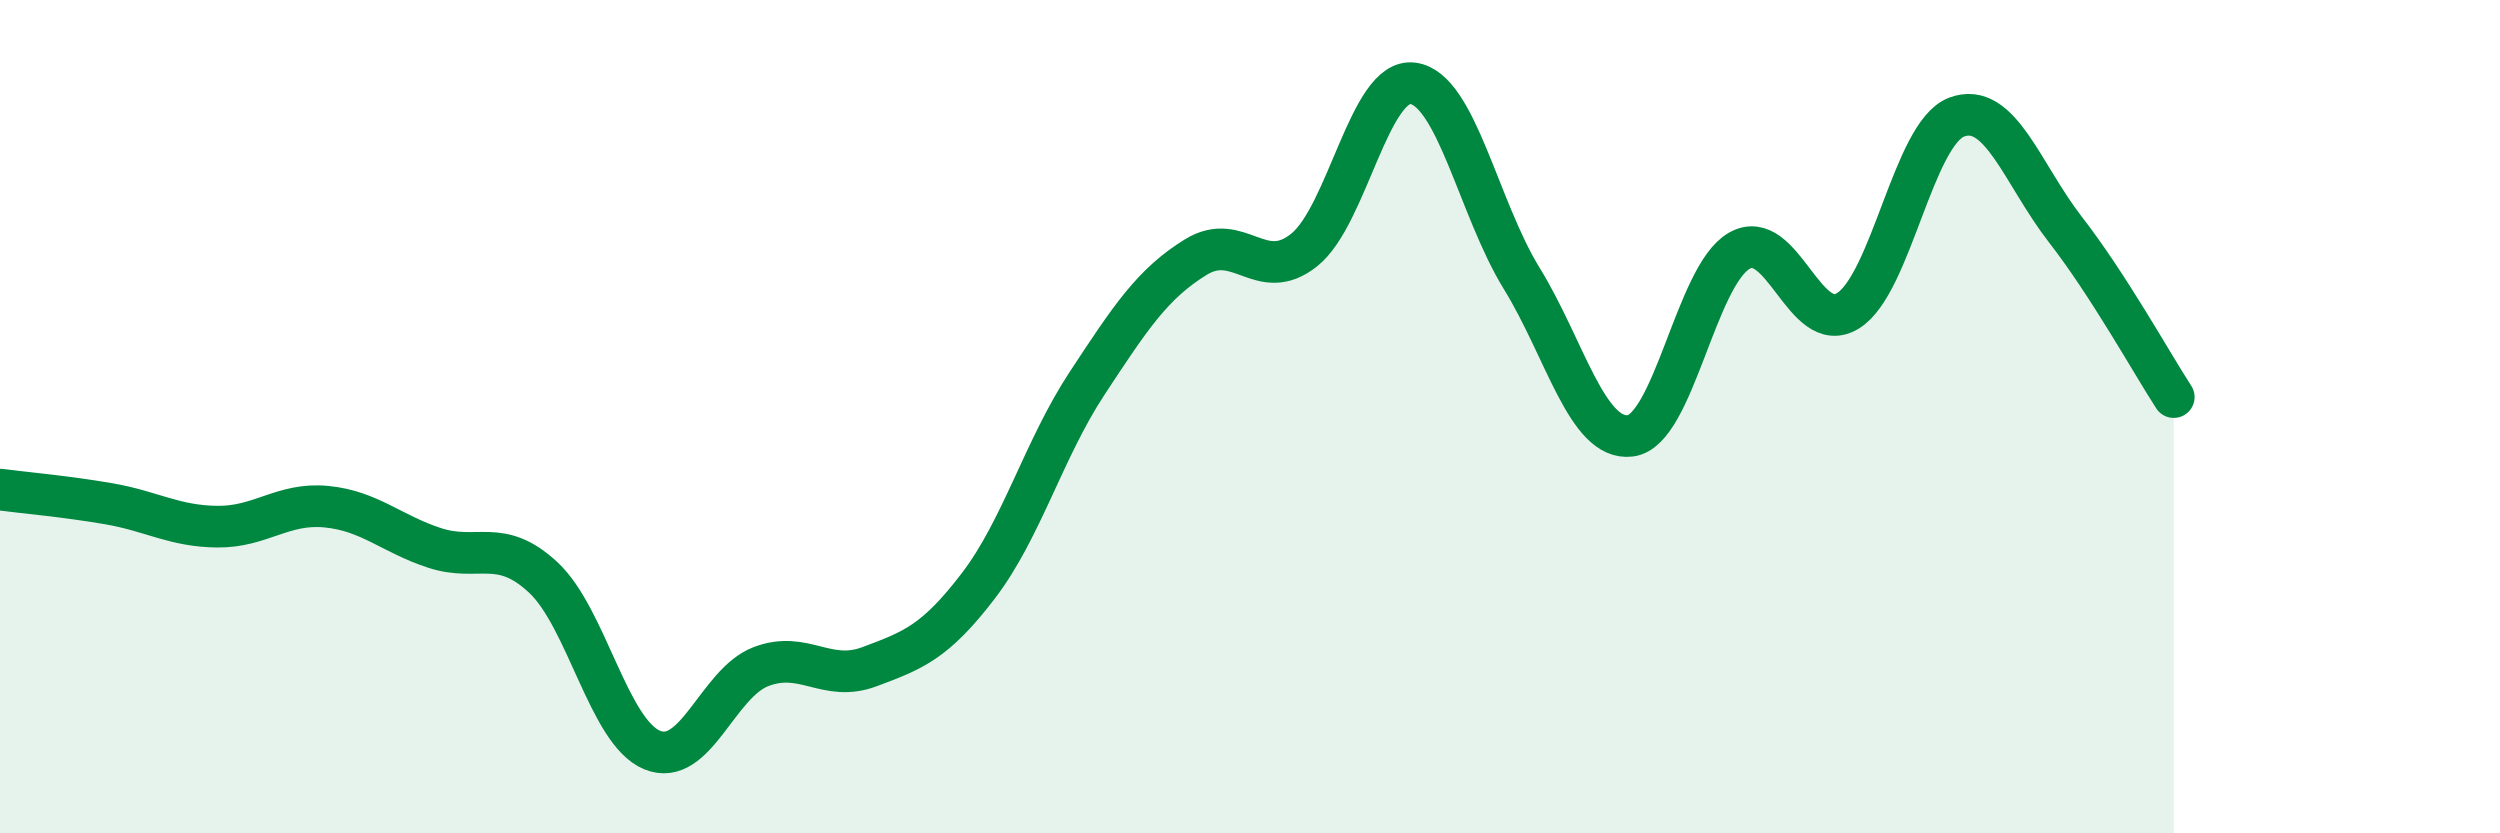
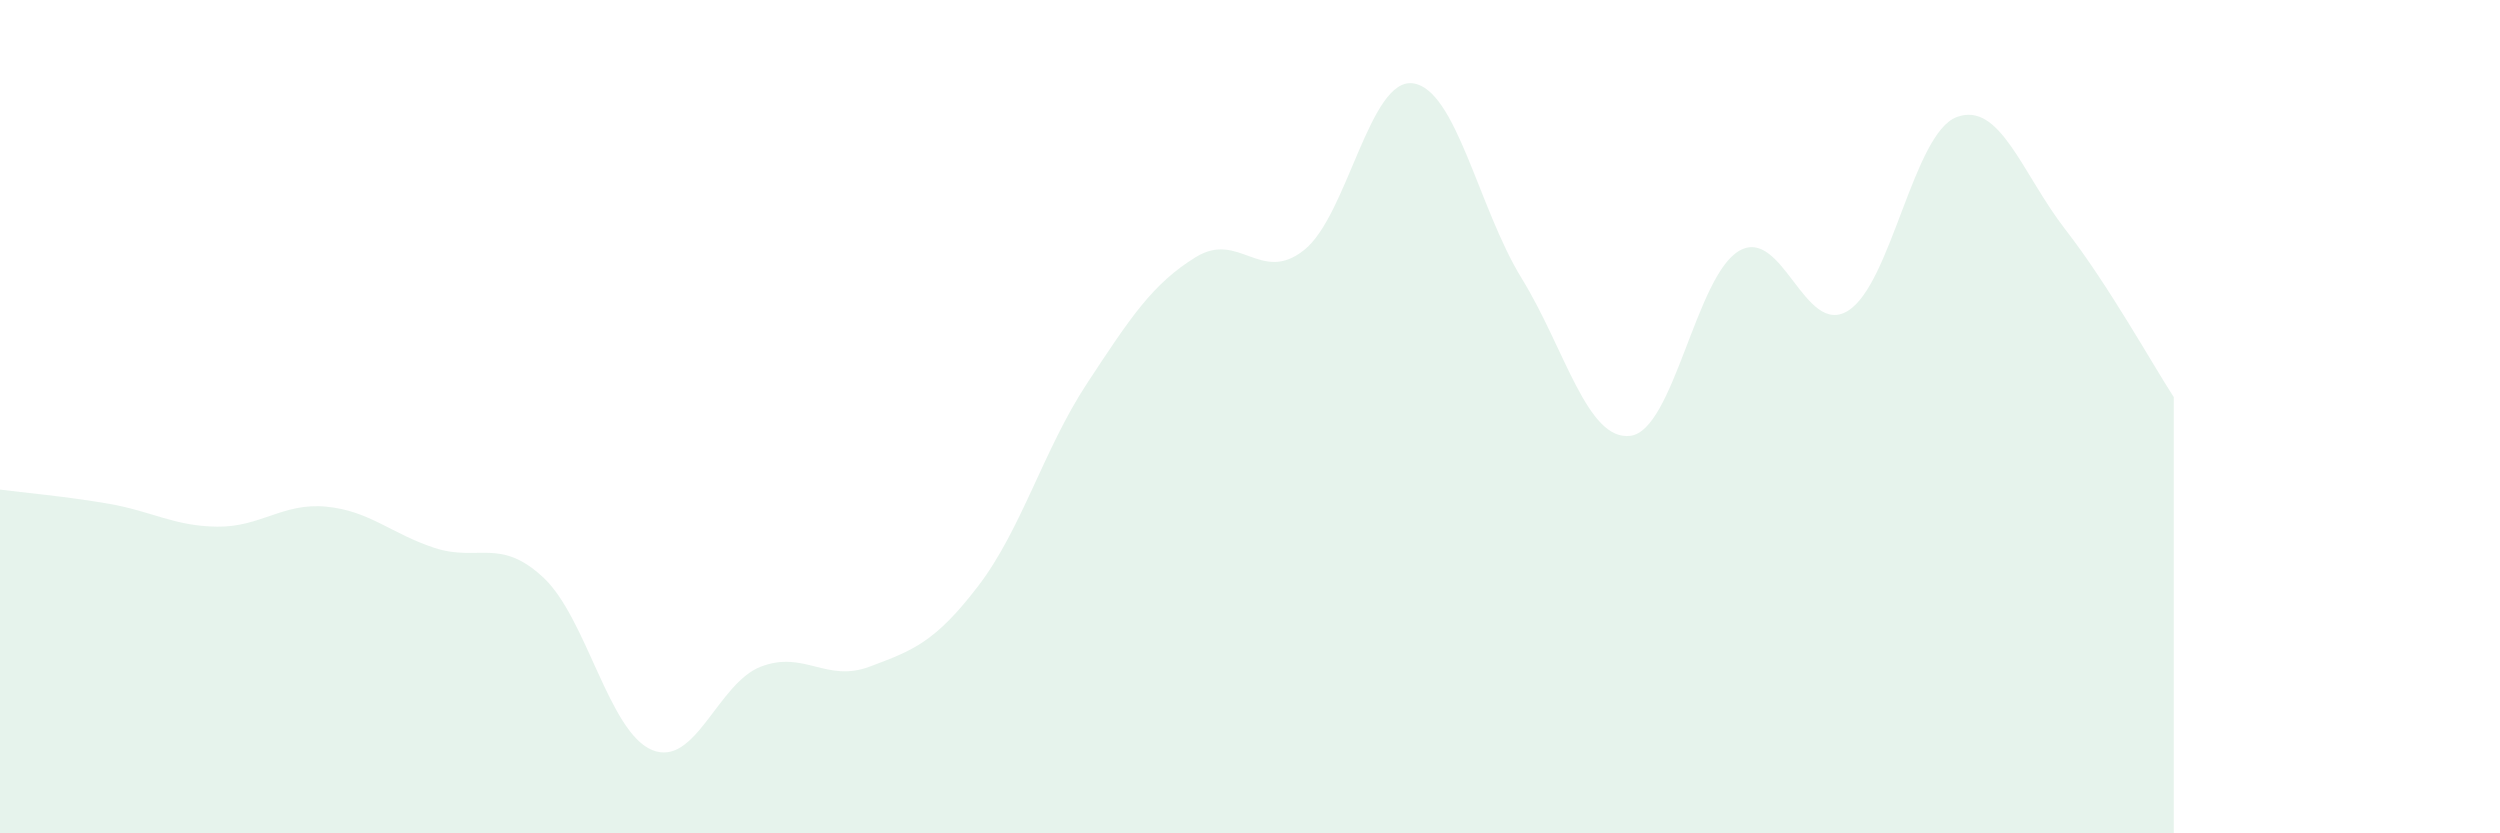
<svg xmlns="http://www.w3.org/2000/svg" width="60" height="20" viewBox="0 0 60 20">
  <path d="M 0,11.75 C 0.52,11.82 1.57,11.91 2.61,12.09 C 3.65,12.27 4.18,12.63 5.22,12.64 C 6.26,12.65 6.79,12.06 7.83,12.16 C 8.87,12.26 9.39,12.81 10.43,13.15 C 11.47,13.49 12,12.89 13.04,13.86 C 14.08,14.83 14.61,17.57 15.65,18 C 16.69,18.43 17.22,16.4 18.26,16 C 19.3,15.6 19.83,16.39 20.87,16 C 21.91,15.61 22.44,15.42 23.48,14.06 C 24.52,12.7 25.05,10.78 26.09,9.2 C 27.13,7.62 27.66,6.81 28.7,6.17 C 29.74,5.53 30.26,6.83 31.3,6 C 32.34,5.17 32.87,1.86 33.91,2 C 34.95,2.14 35.48,4.99 36.52,6.68 C 37.56,8.37 38.09,10.59 39.13,10.46 C 40.17,10.33 40.7,6.62 41.74,6.02 C 42.78,5.42 43.31,8.1 44.35,7.46 C 45.39,6.82 45.92,3.2 46.96,2.81 C 48,2.42 48.53,4.17 49.57,5.51 C 50.61,6.85 51.65,8.73 52.17,9.53L52.17 20L0 20Z" fill="#008740" opacity="0.1" stroke-linecap="round" stroke-linejoin="round" />
-   <path d="M 0,11.75 C 0.52,11.82 1.57,11.91 2.61,12.09 C 3.65,12.27 4.18,12.63 5.22,12.64 C 6.26,12.65 6.79,12.06 7.83,12.16 C 8.87,12.26 9.39,12.81 10.43,13.15 C 11.47,13.49 12,12.89 13.04,13.86 C 14.08,14.83 14.61,17.57 15.65,18 C 16.69,18.43 17.22,16.4 18.26,16 C 19.3,15.6 19.83,16.39 20.87,16 C 21.91,15.61 22.44,15.42 23.48,14.06 C 24.52,12.7 25.05,10.78 26.09,9.2 C 27.13,7.62 27.66,6.81 28.7,6.17 C 29.74,5.53 30.26,6.83 31.3,6 C 32.34,5.17 32.87,1.86 33.91,2 C 34.95,2.14 35.48,4.99 36.52,6.68 C 37.56,8.37 38.09,10.59 39.13,10.46 C 40.17,10.33 40.7,6.62 41.74,6.02 C 42.78,5.42 43.31,8.1 44.35,7.46 C 45.39,6.82 45.92,3.2 46.96,2.81 C 48,2.42 48.53,4.17 49.57,5.51 C 50.61,6.85 51.65,8.73 52.17,9.53" stroke="#008740" stroke-width="1" fill="none" stroke-linecap="round" stroke-linejoin="round" />
</svg>